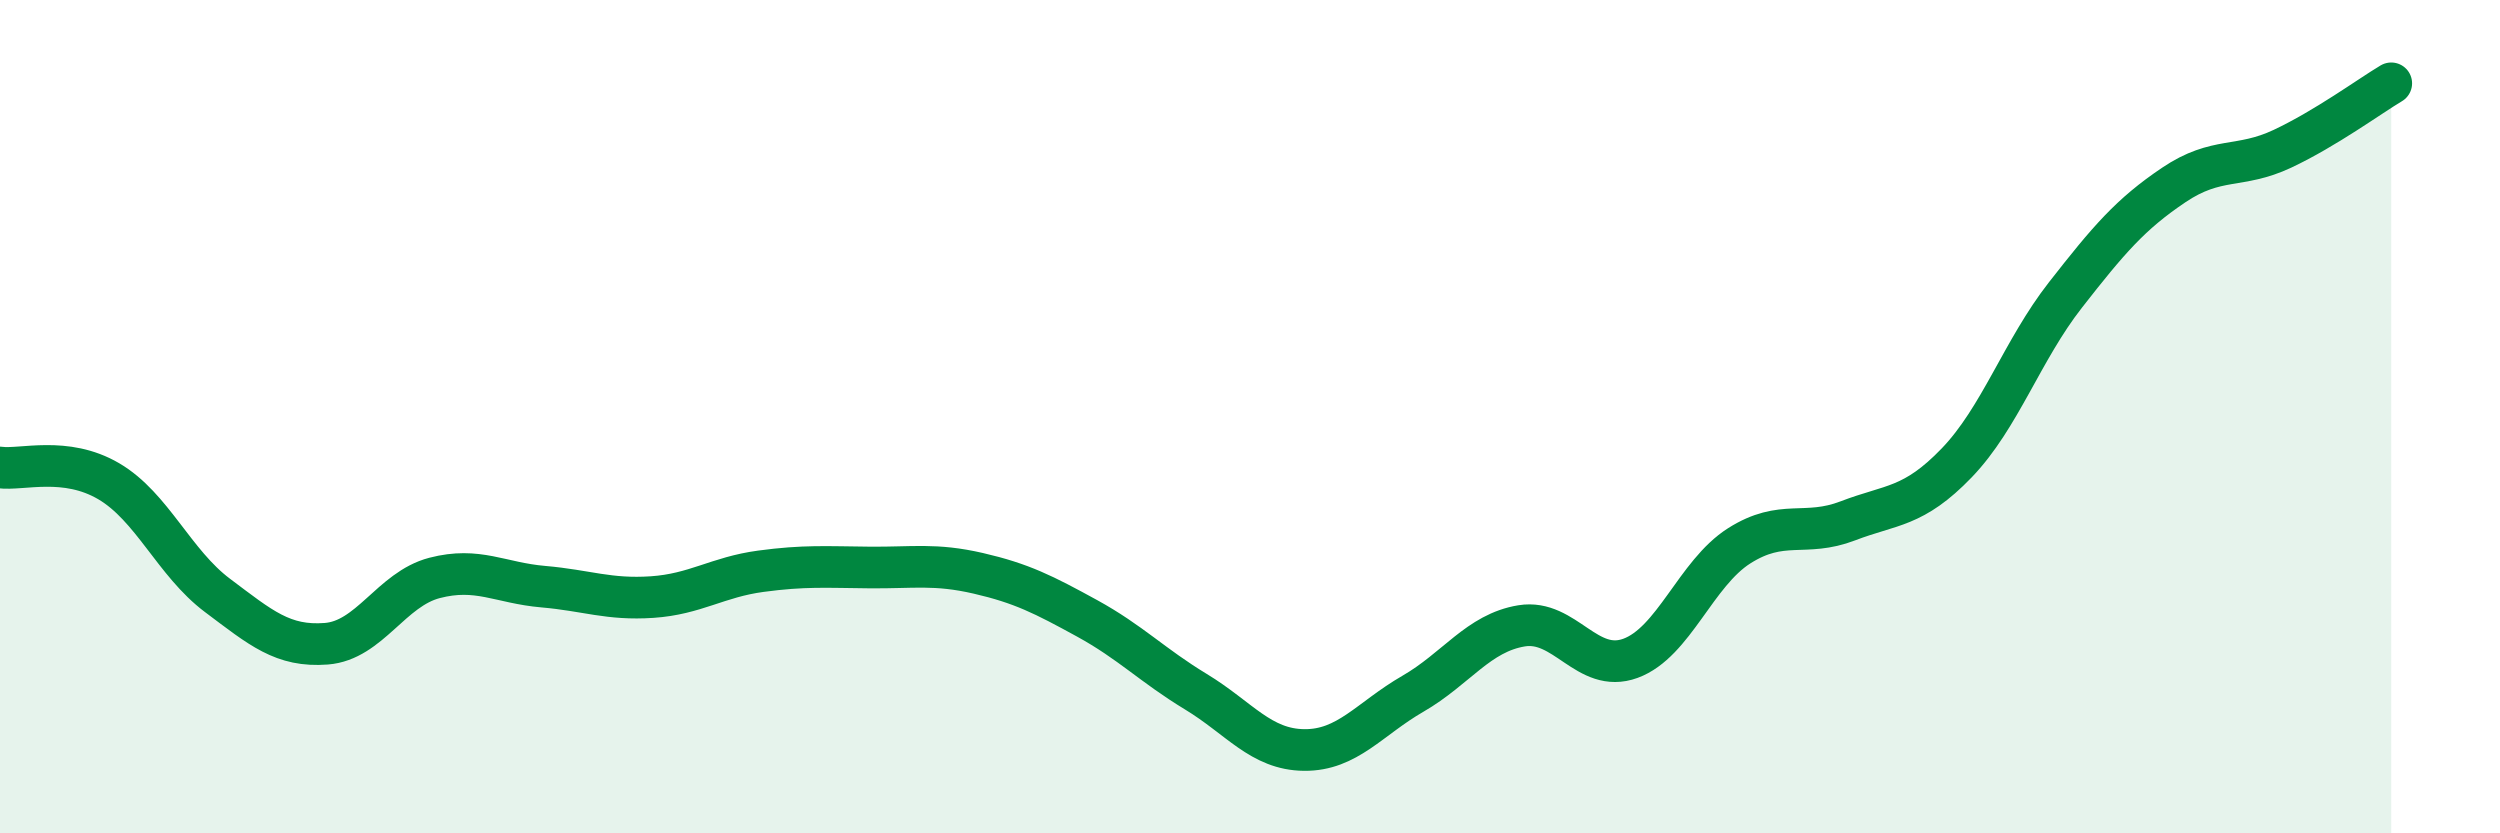
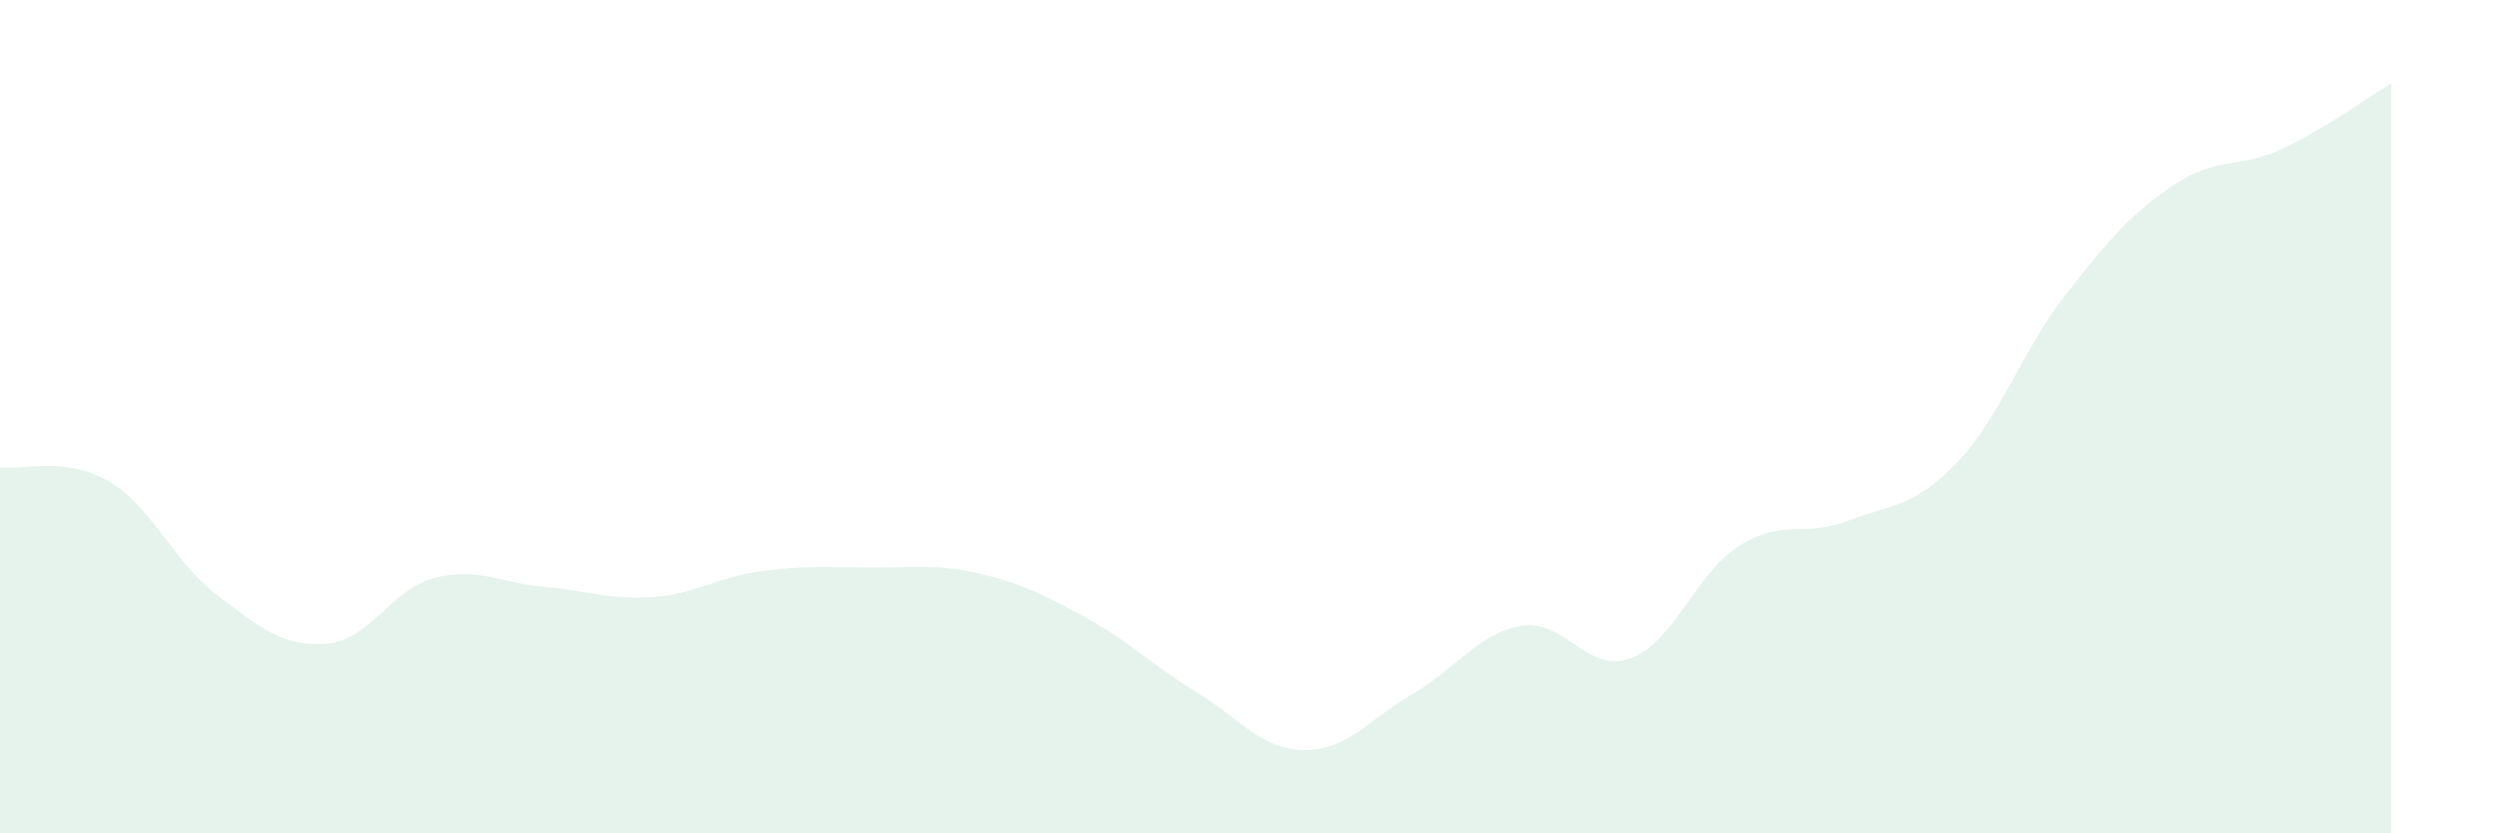
<svg xmlns="http://www.w3.org/2000/svg" width="60" height="20" viewBox="0 0 60 20">
  <path d="M 0,11.22 C 0.52,11.29 1.57,10.94 2.61,11.55 C 3.65,12.16 4.18,13.51 5.22,14.29 C 6.26,15.07 6.79,15.53 7.83,15.45 C 8.87,15.37 9.39,14.14 10.43,13.87 C 11.47,13.6 12,13.99 13.04,14.08 C 14.08,14.17 14.61,14.4 15.65,14.33 C 16.69,14.26 17.22,13.85 18.26,13.71 C 19.3,13.57 19.83,13.61 20.87,13.62 C 21.91,13.63 22.44,13.52 23.48,13.76 C 24.52,14 25.05,14.27 26.09,14.84 C 27.13,15.41 27.66,15.97 28.7,16.6 C 29.74,17.23 30.26,17.99 31.3,18 C 32.34,18.01 32.87,17.25 33.91,16.65 C 34.95,16.05 35.48,15.19 36.52,15.02 C 37.56,14.85 38.09,16.18 39.13,15.8 C 40.17,15.42 40.7,13.76 41.74,13.1 C 42.78,12.44 43.31,12.9 44.35,12.5 C 45.39,12.1 45.92,12.19 46.96,11.11 C 48,10.03 48.53,8.41 49.57,7.08 C 50.61,5.75 51.13,5.14 52.17,4.44 C 53.21,3.74 53.74,4.06 54.78,3.57 C 55.82,3.08 56.87,2.31 57.39,2L57.39 20L0 20Z" fill="#008740" opacity="0.1" stroke-linecap="round" stroke-linejoin="round" />
-   <path d="M 0,11.22 C 0.52,11.29 1.57,10.94 2.61,11.55 C 3.65,12.16 4.18,13.51 5.22,14.29 C 6.26,15.07 6.79,15.53 7.83,15.45 C 8.87,15.37 9.39,14.14 10.43,13.87 C 11.47,13.6 12,13.99 13.04,14.08 C 14.08,14.17 14.61,14.4 15.65,14.33 C 16.69,14.26 17.22,13.85 18.26,13.71 C 19.3,13.57 19.83,13.61 20.87,13.62 C 21.91,13.63 22.44,13.52 23.48,13.76 C 24.52,14 25.05,14.27 26.09,14.84 C 27.13,15.41 27.66,15.97 28.7,16.6 C 29.74,17.23 30.26,17.99 31.3,18 C 32.34,18.01 32.87,17.25 33.91,16.65 C 34.95,16.05 35.48,15.19 36.52,15.02 C 37.56,14.85 38.09,16.18 39.13,15.8 C 40.17,15.42 40.7,13.76 41.74,13.1 C 42.78,12.44 43.31,12.9 44.35,12.5 C 45.39,12.1 45.92,12.19 46.96,11.11 C 48,10.03 48.53,8.41 49.57,7.08 C 50.61,5.75 51.13,5.14 52.17,4.44 C 53.21,3.74 53.74,4.06 54.78,3.57 C 55.82,3.08 56.87,2.31 57.39,2" stroke="#008740" stroke-width="1" fill="none" stroke-linecap="round" stroke-linejoin="round" />
</svg>